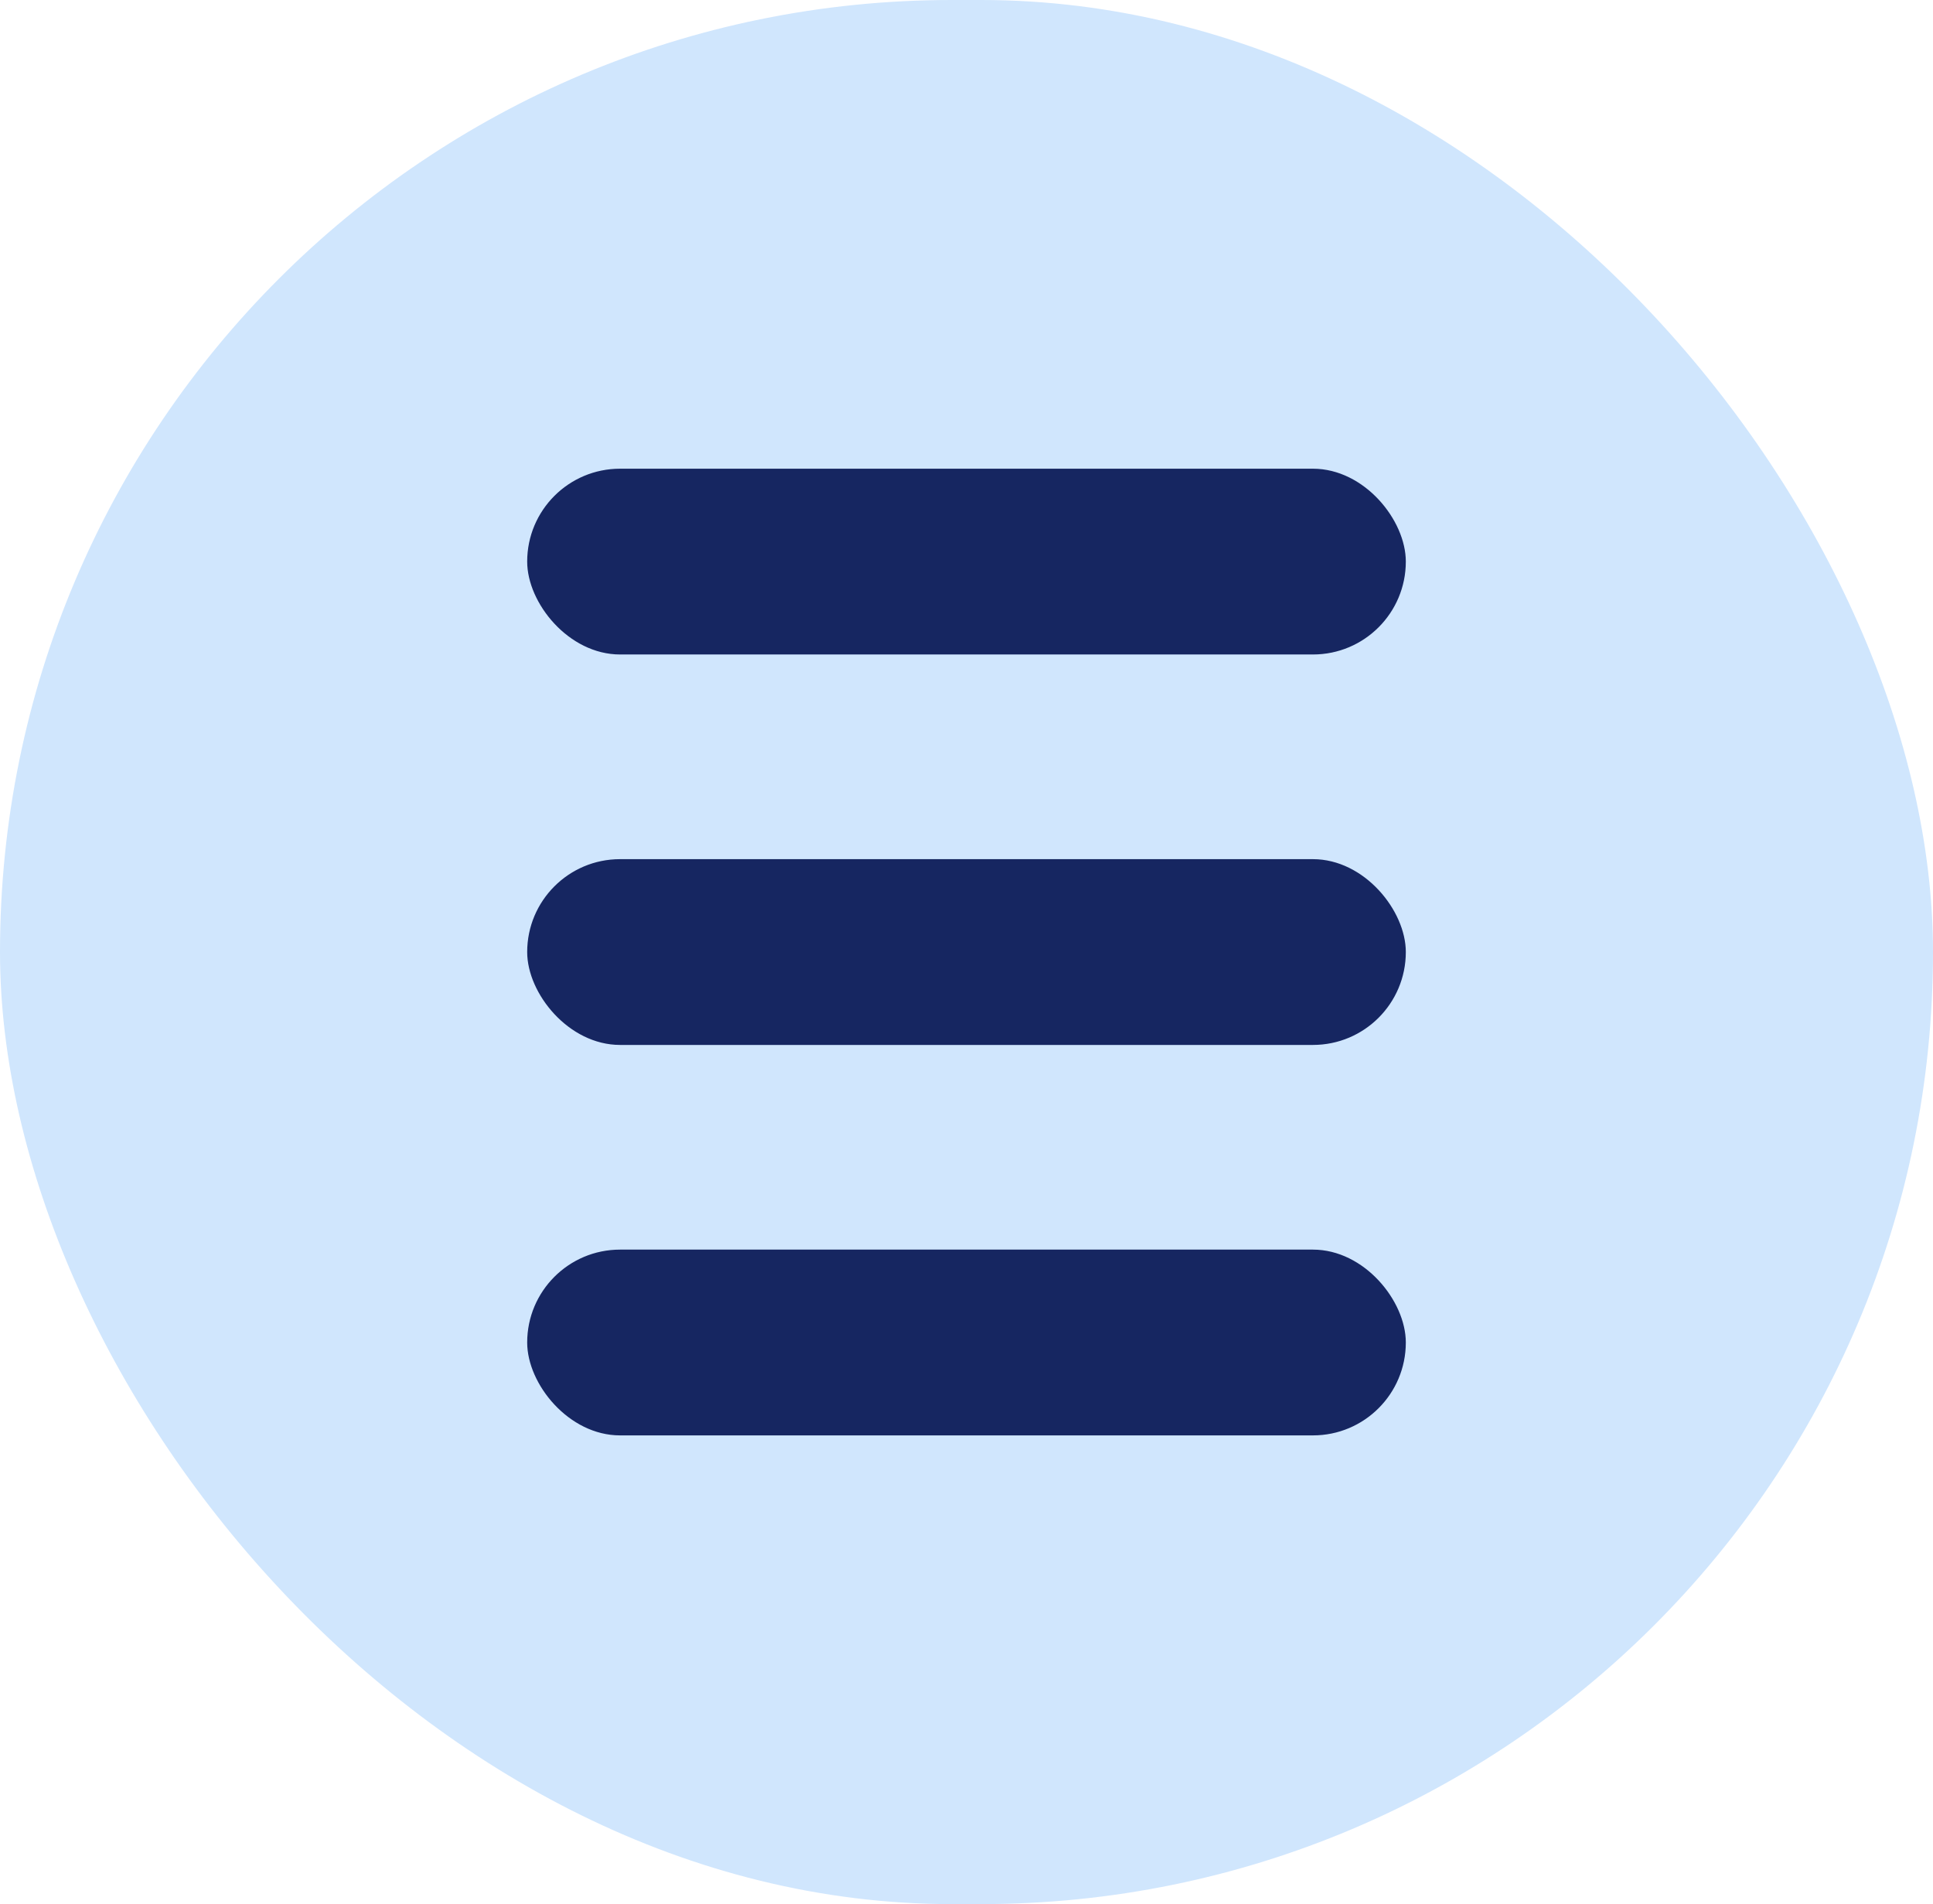
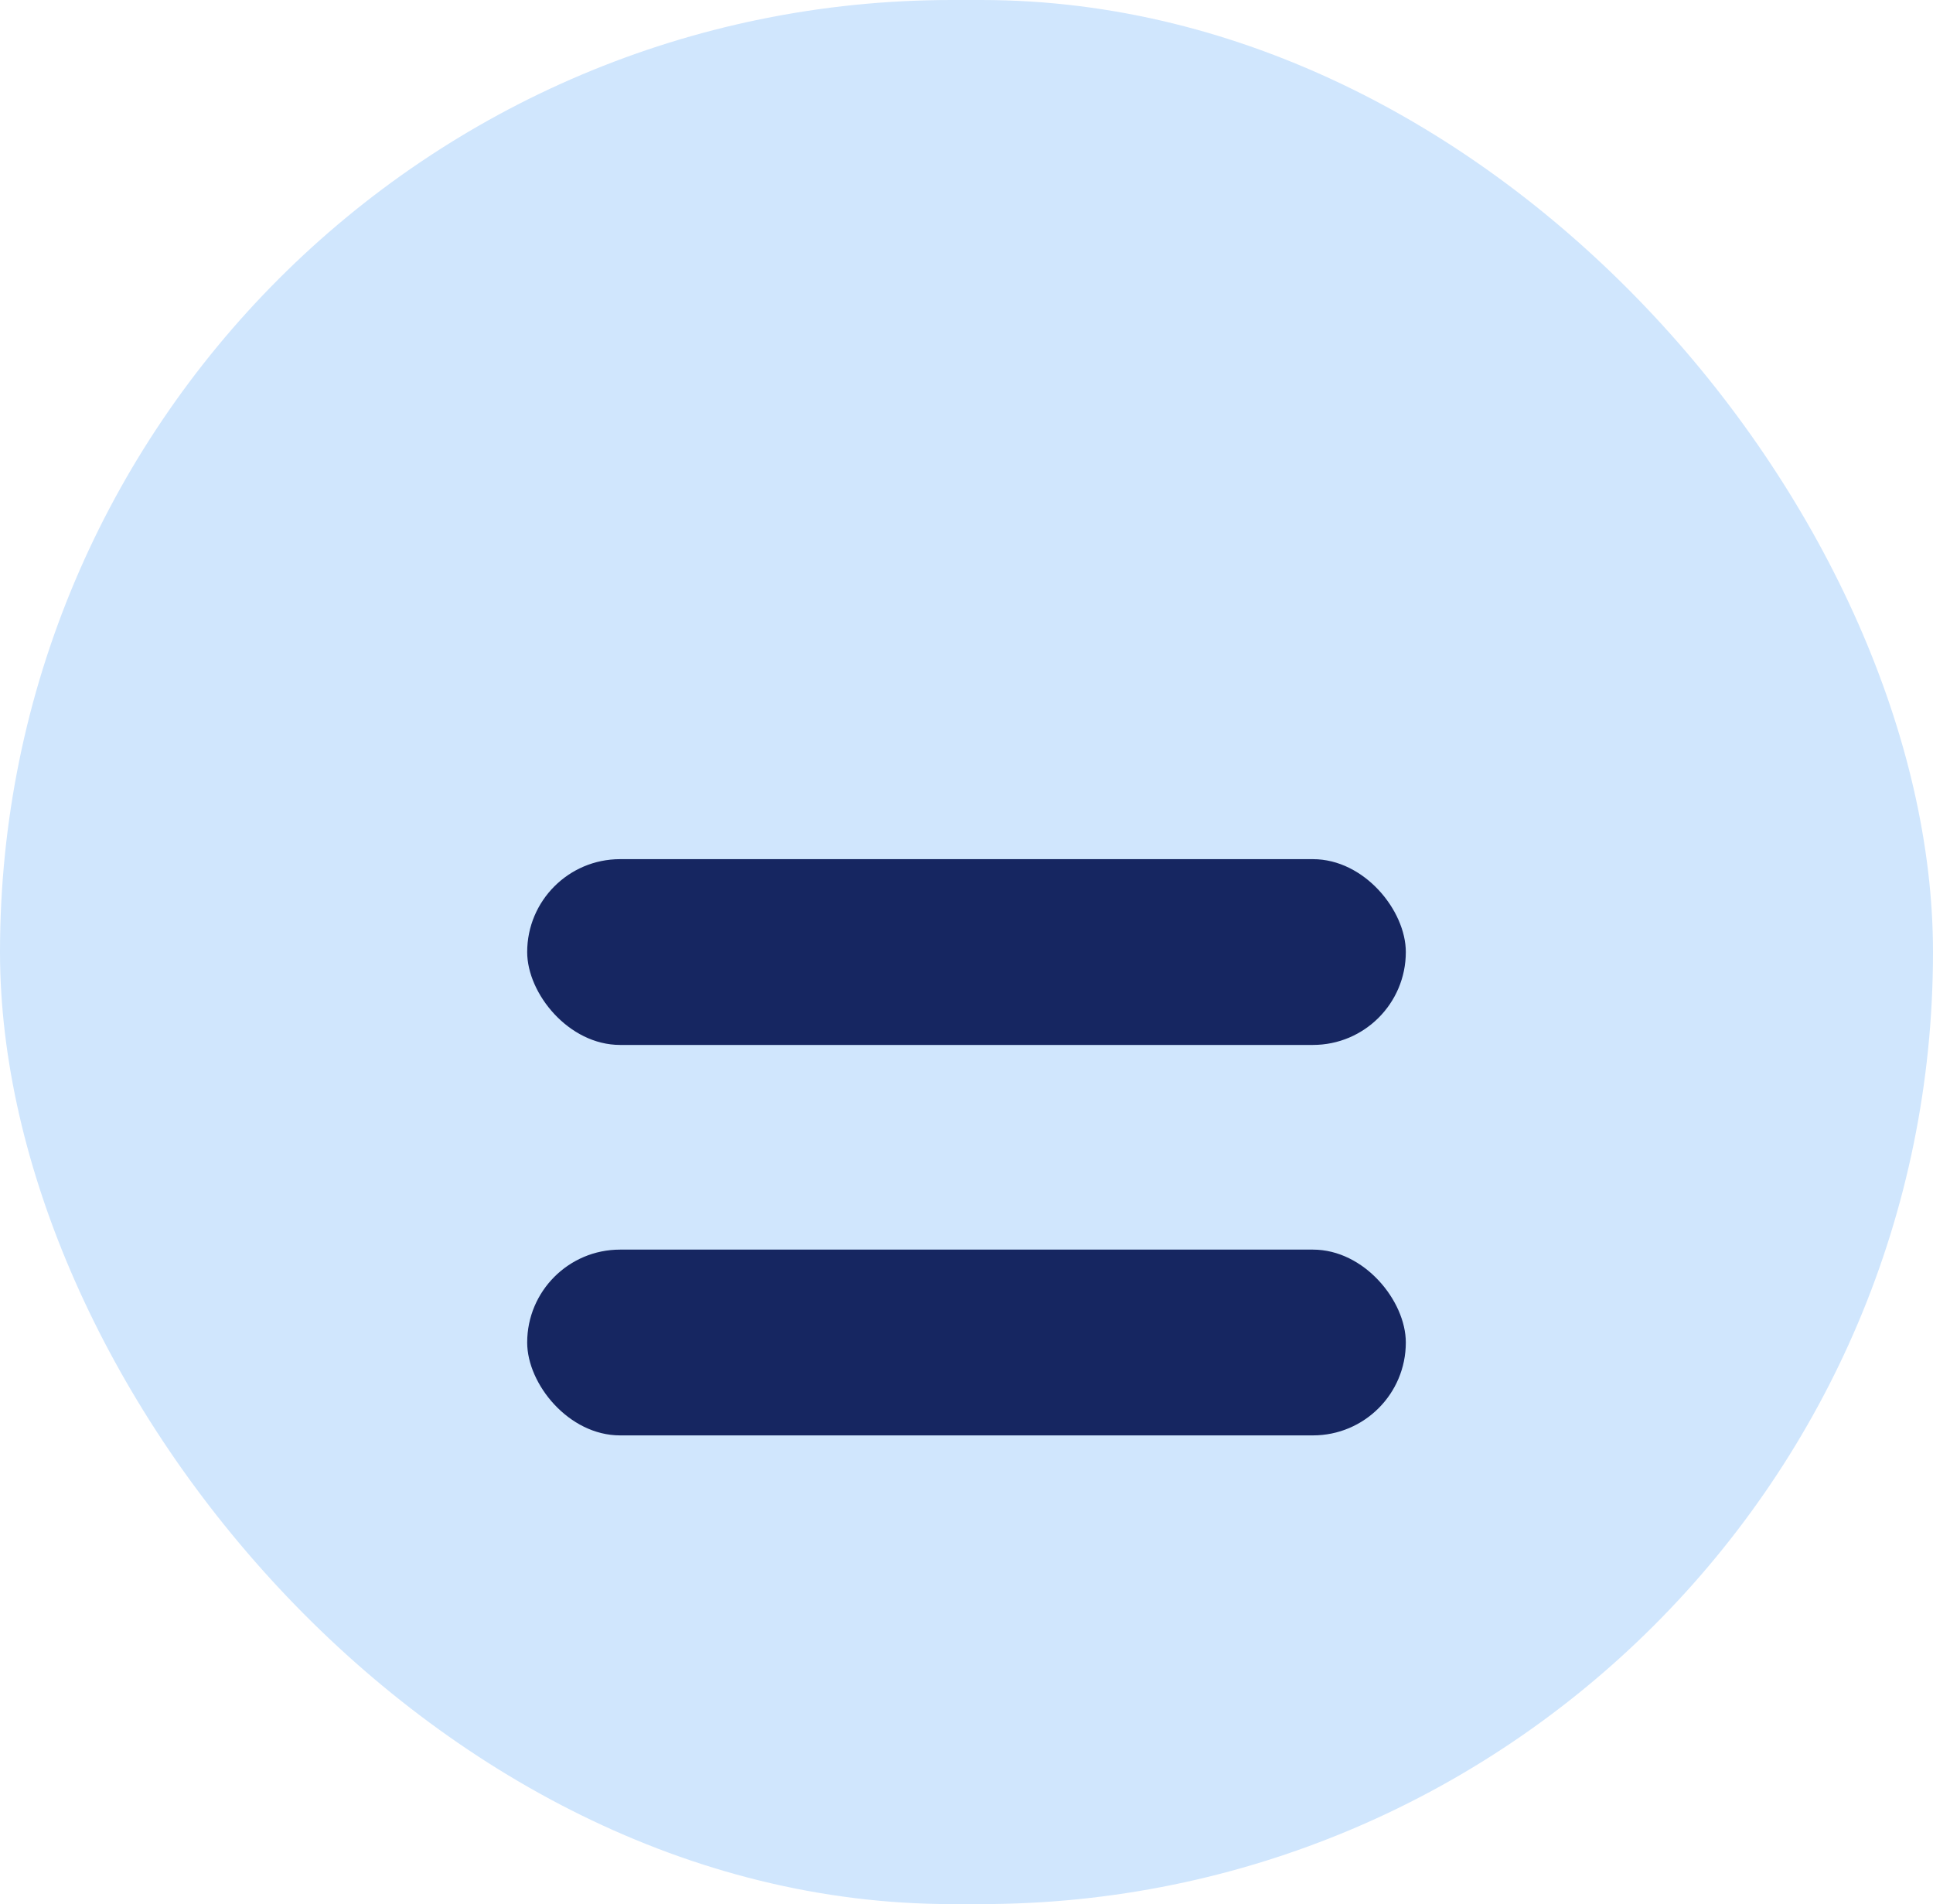
<svg xmlns="http://www.w3.org/2000/svg" width="66" height="65" viewBox="0 0 66 65" fill="none">
  <rect width="66" height="65" rx="32.5" fill="#D0E6FD" />
-   <rect x="18" y="16" width="30" height="6.342" rx="3.171" fill="#162661" />
  <rect x="18" y="29.329" width="30" height="6.342" rx="3.171" fill="#162661" />
  <rect x="18" y="42.658" width="30" height="6.342" rx="3.171" fill="#162661" />
</svg>